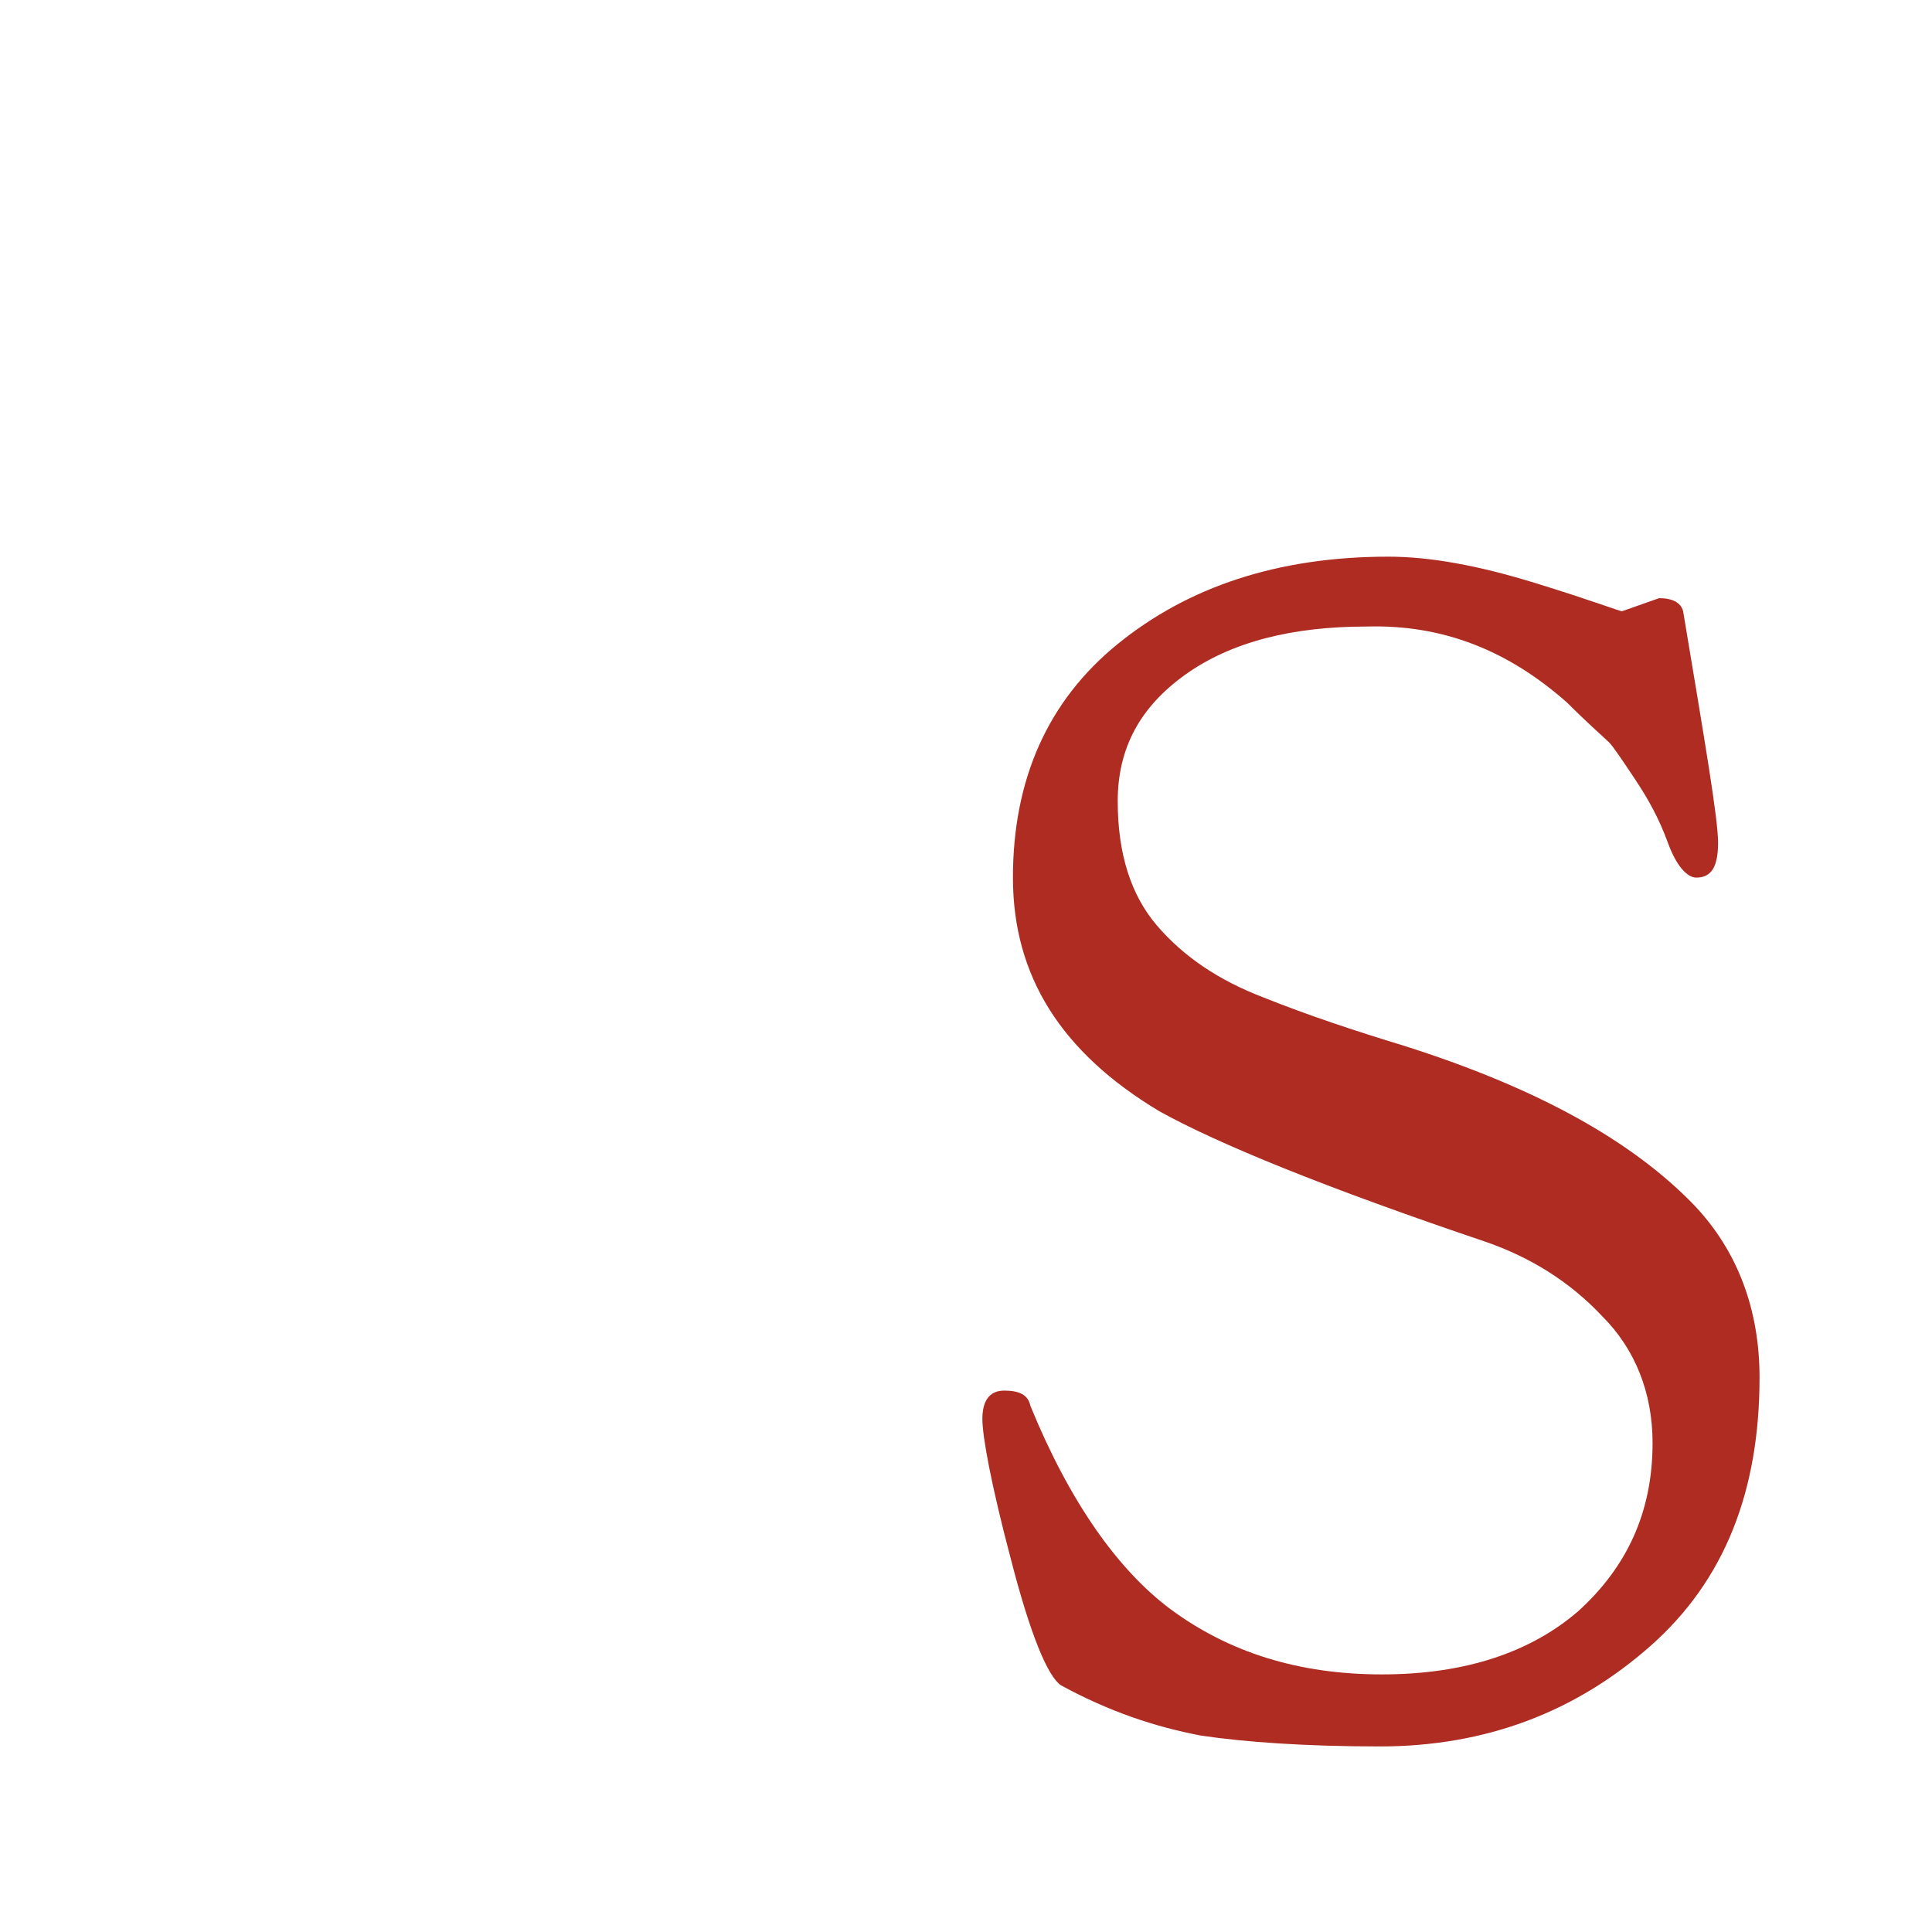
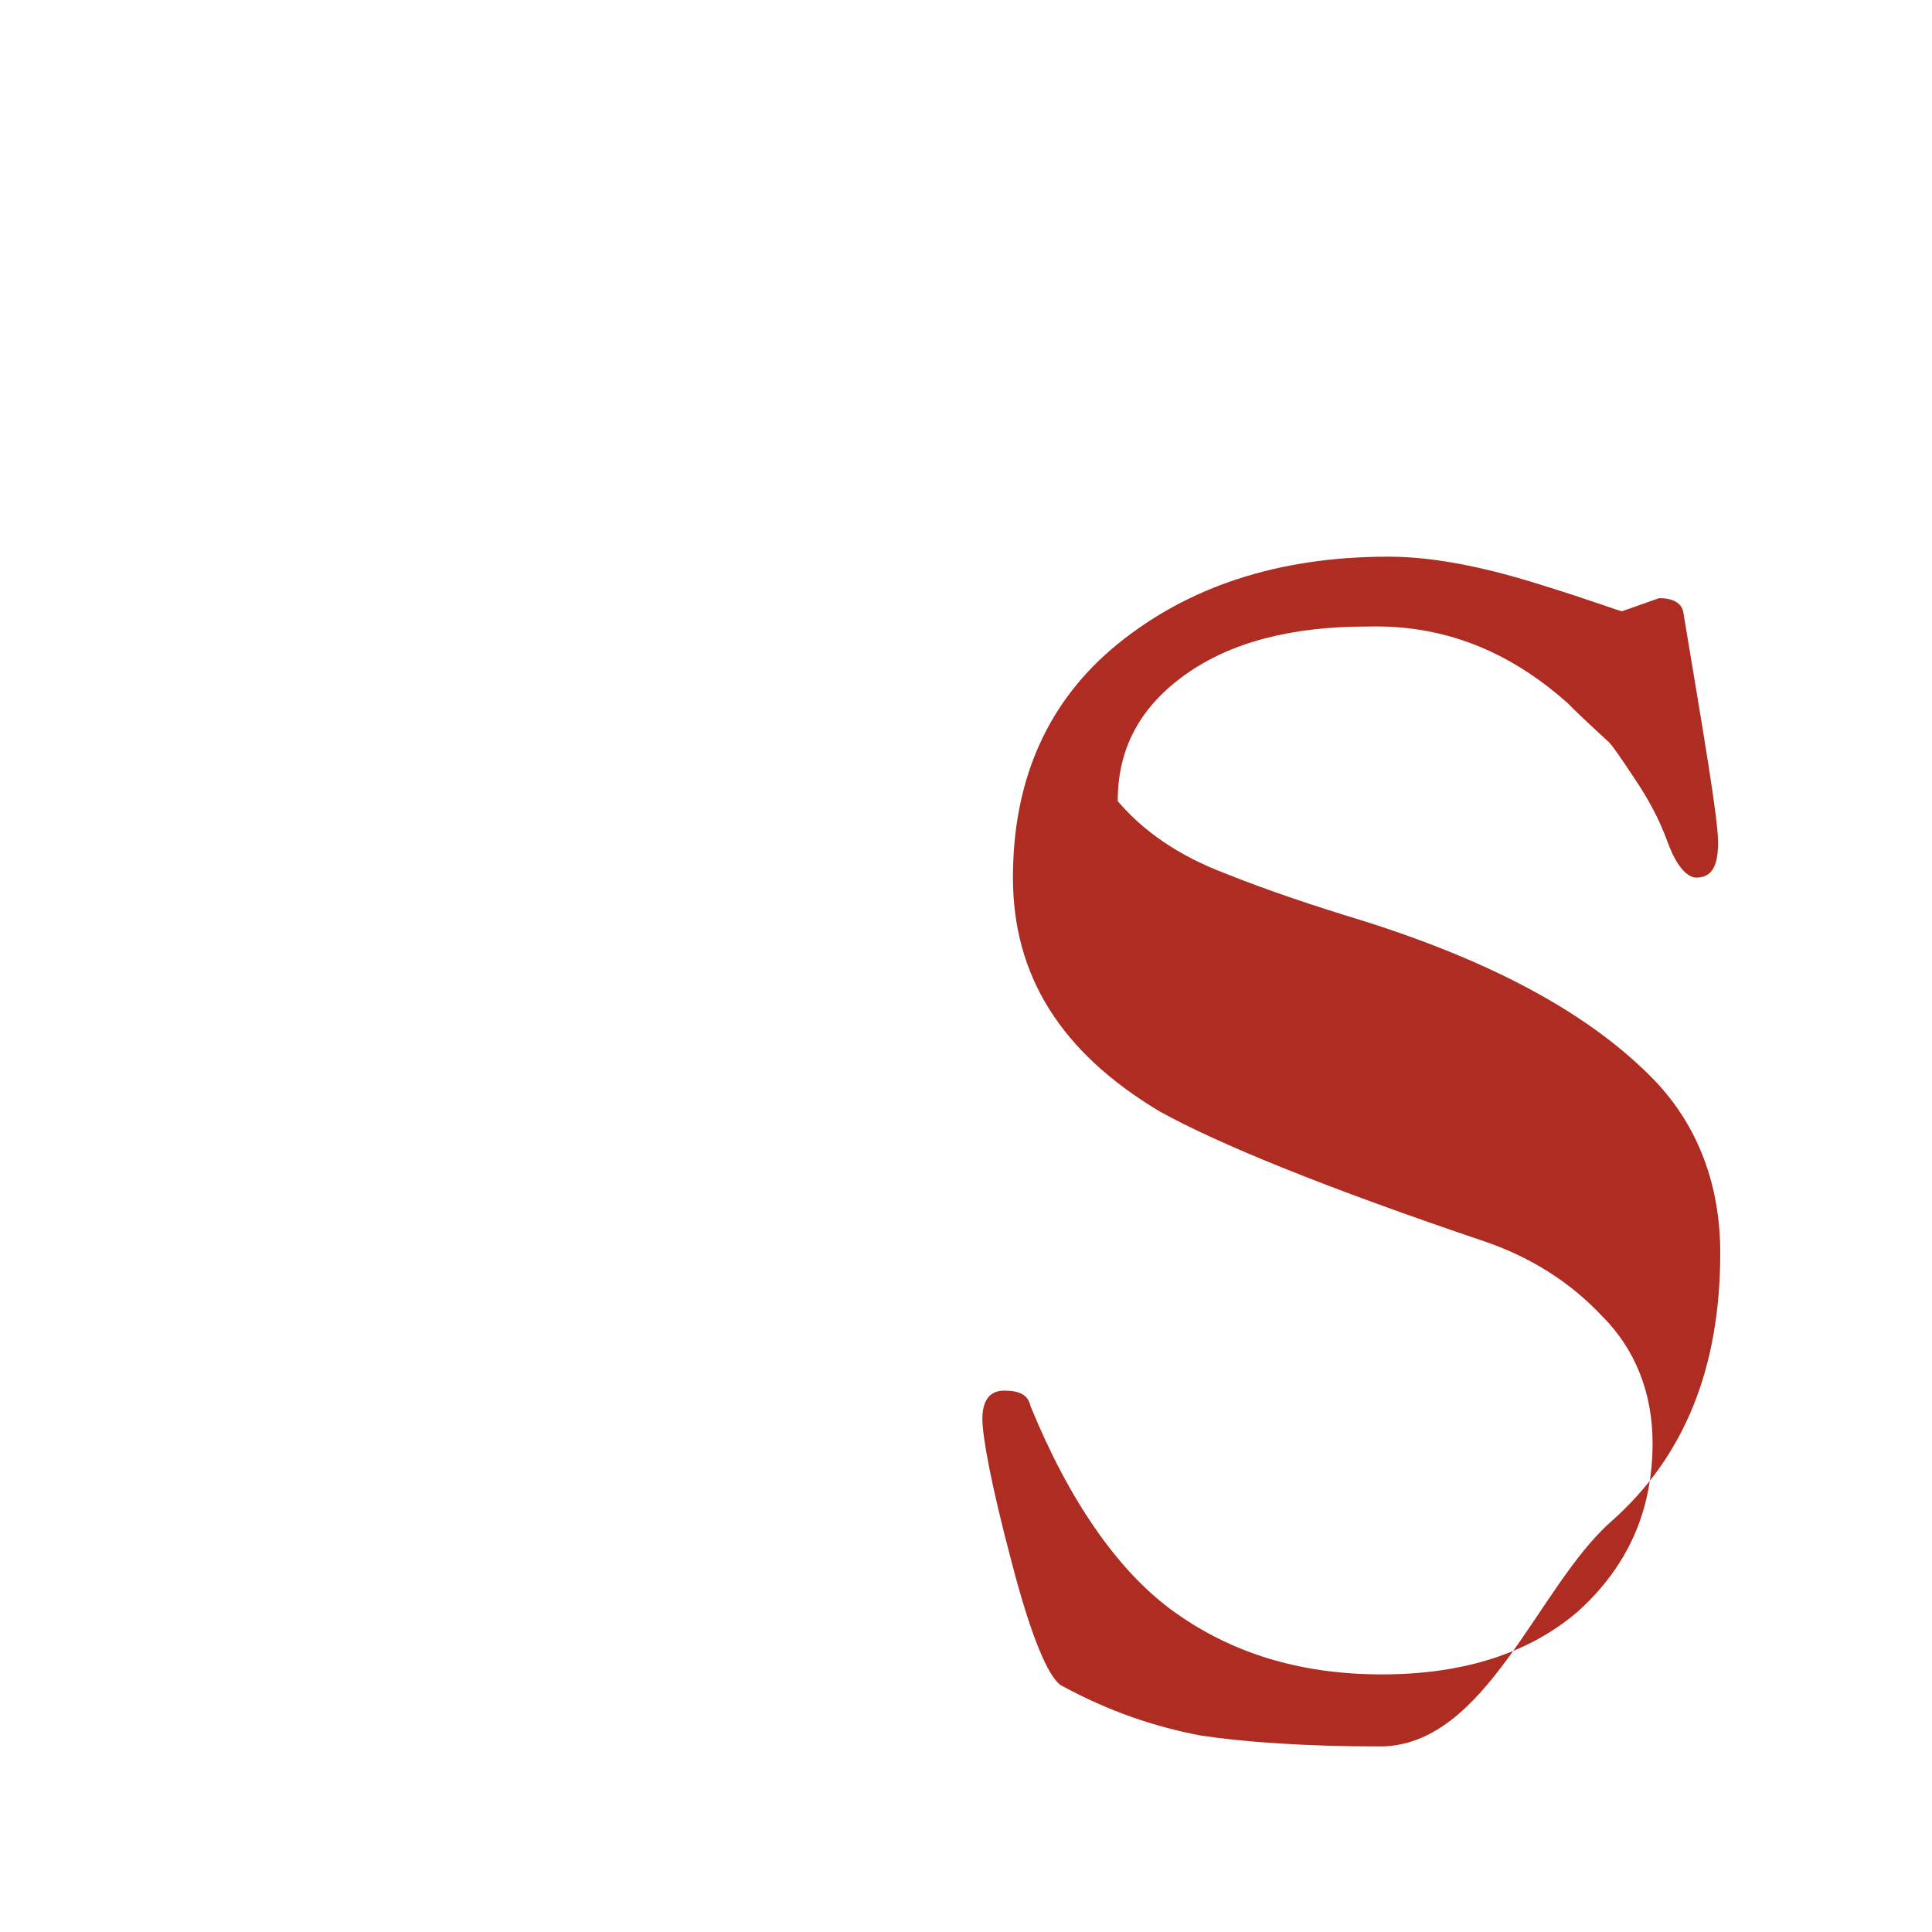
<svg xmlns="http://www.w3.org/2000/svg" version="1.1" id="Livello_1" x="0px" y="0px" width="88.5px" height="88.5px" viewBox="0 0 88.5 88.5" style="enable-background:new 0 0 88.5 88.5;" xml:space="preserve">
  <style type="text/css">
	.st0{fill:#AE2C21;}
</style>
-   <path class="st0" d="M74.3,28l1.7-0.6c0.6,0,1,0.2,1.1,0.6c1,6,1.6,9.5,1.6,10.6c0,1.1-0.3,1.6-1,1.6c-0.4,0-0.9-0.5-1.3-1.6  c-0.4-1.1-0.9-2-1.5-2.9c-0.6-0.9-1-1.5-1.2-1.7s-0.9-0.8-1.9-1.8c-2.7-2.4-5.7-3.6-9.2-3.5c-3.4,0-6.2,0.7-8.3,2.2  c-2.1,1.5-3.1,3.4-3.1,5.8c0,2.4,0.6,4.3,1.8,5.7c1.2,1.4,2.8,2.5,4.9,3.3c2,0.8,4.1,1.5,6.4,2.2c6,1.9,10.4,4.3,13.3,7.3  c2,2.1,3,4.8,3,7.9c0,5.2-1.6,9.3-5,12.3S68.1,80,63.2,80c-3.4,0-6.2-0.2-8.2-0.5c-2.1-0.4-4.2-1.1-6.4-2.3  c-0.6-0.4-1.4-2.3-2.3-5.8C45.4,68,45,65.8,45,65s0.3-1.3,1-1.3c0.7,0,1.1,0.2,1.2,0.7c1.8,4.4,4,7.5,6.4,9.3c2.7,2,5.9,3,9.7,3  c3.8,0,6.8-1,9-2.9c2.2-2,3.4-4.5,3.4-7.7c0-2.3-0.8-4.3-2.3-5.8c-1.5-1.6-3.3-2.7-5.3-3.4c-7.4-2.5-12.3-4.5-15-6  c-4.5-2.7-6.7-6.2-6.7-10.7c0-4.5,1.6-8.1,4.8-10.7c3.2-2.6,7.3-4,12.4-4c1.9,0,4.1,0.4,6.7,1.2S74.2,28,74.3,28z" />
+   <path class="st0" d="M74.3,28l1.7-0.6c0.6,0,1,0.2,1.1,0.6c1,6,1.6,9.5,1.6,10.6c0,1.1-0.3,1.6-1,1.6c-0.4,0-0.9-0.5-1.3-1.6  c-0.4-1.1-0.9-2-1.5-2.9c-0.6-0.9-1-1.5-1.2-1.7s-0.9-0.8-1.9-1.8c-2.7-2.4-5.7-3.6-9.2-3.5c-3.4,0-6.2,0.7-8.3,2.2  c-2.1,1.5-3.1,3.4-3.1,5.8c1.2,1.4,2.8,2.5,4.9,3.3c2,0.8,4.1,1.5,6.4,2.2c6,1.9,10.4,4.3,13.3,7.3  c2,2.1,3,4.8,3,7.9c0,5.2-1.6,9.3-5,12.3S68.1,80,63.2,80c-3.4,0-6.2-0.2-8.2-0.5c-2.1-0.4-4.2-1.1-6.4-2.3  c-0.6-0.4-1.4-2.3-2.3-5.8C45.4,68,45,65.8,45,65s0.3-1.3,1-1.3c0.7,0,1.1,0.2,1.2,0.7c1.8,4.4,4,7.5,6.4,9.3c2.7,2,5.9,3,9.7,3  c3.8,0,6.8-1,9-2.9c2.2-2,3.4-4.5,3.4-7.7c0-2.3-0.8-4.3-2.3-5.8c-1.5-1.6-3.3-2.7-5.3-3.4c-7.4-2.5-12.3-4.5-15-6  c-4.5-2.7-6.7-6.2-6.7-10.7c0-4.5,1.6-8.1,4.8-10.7c3.2-2.6,7.3-4,12.4-4c1.9,0,4.1,0.4,6.7,1.2S74.2,28,74.3,28z" />
</svg>